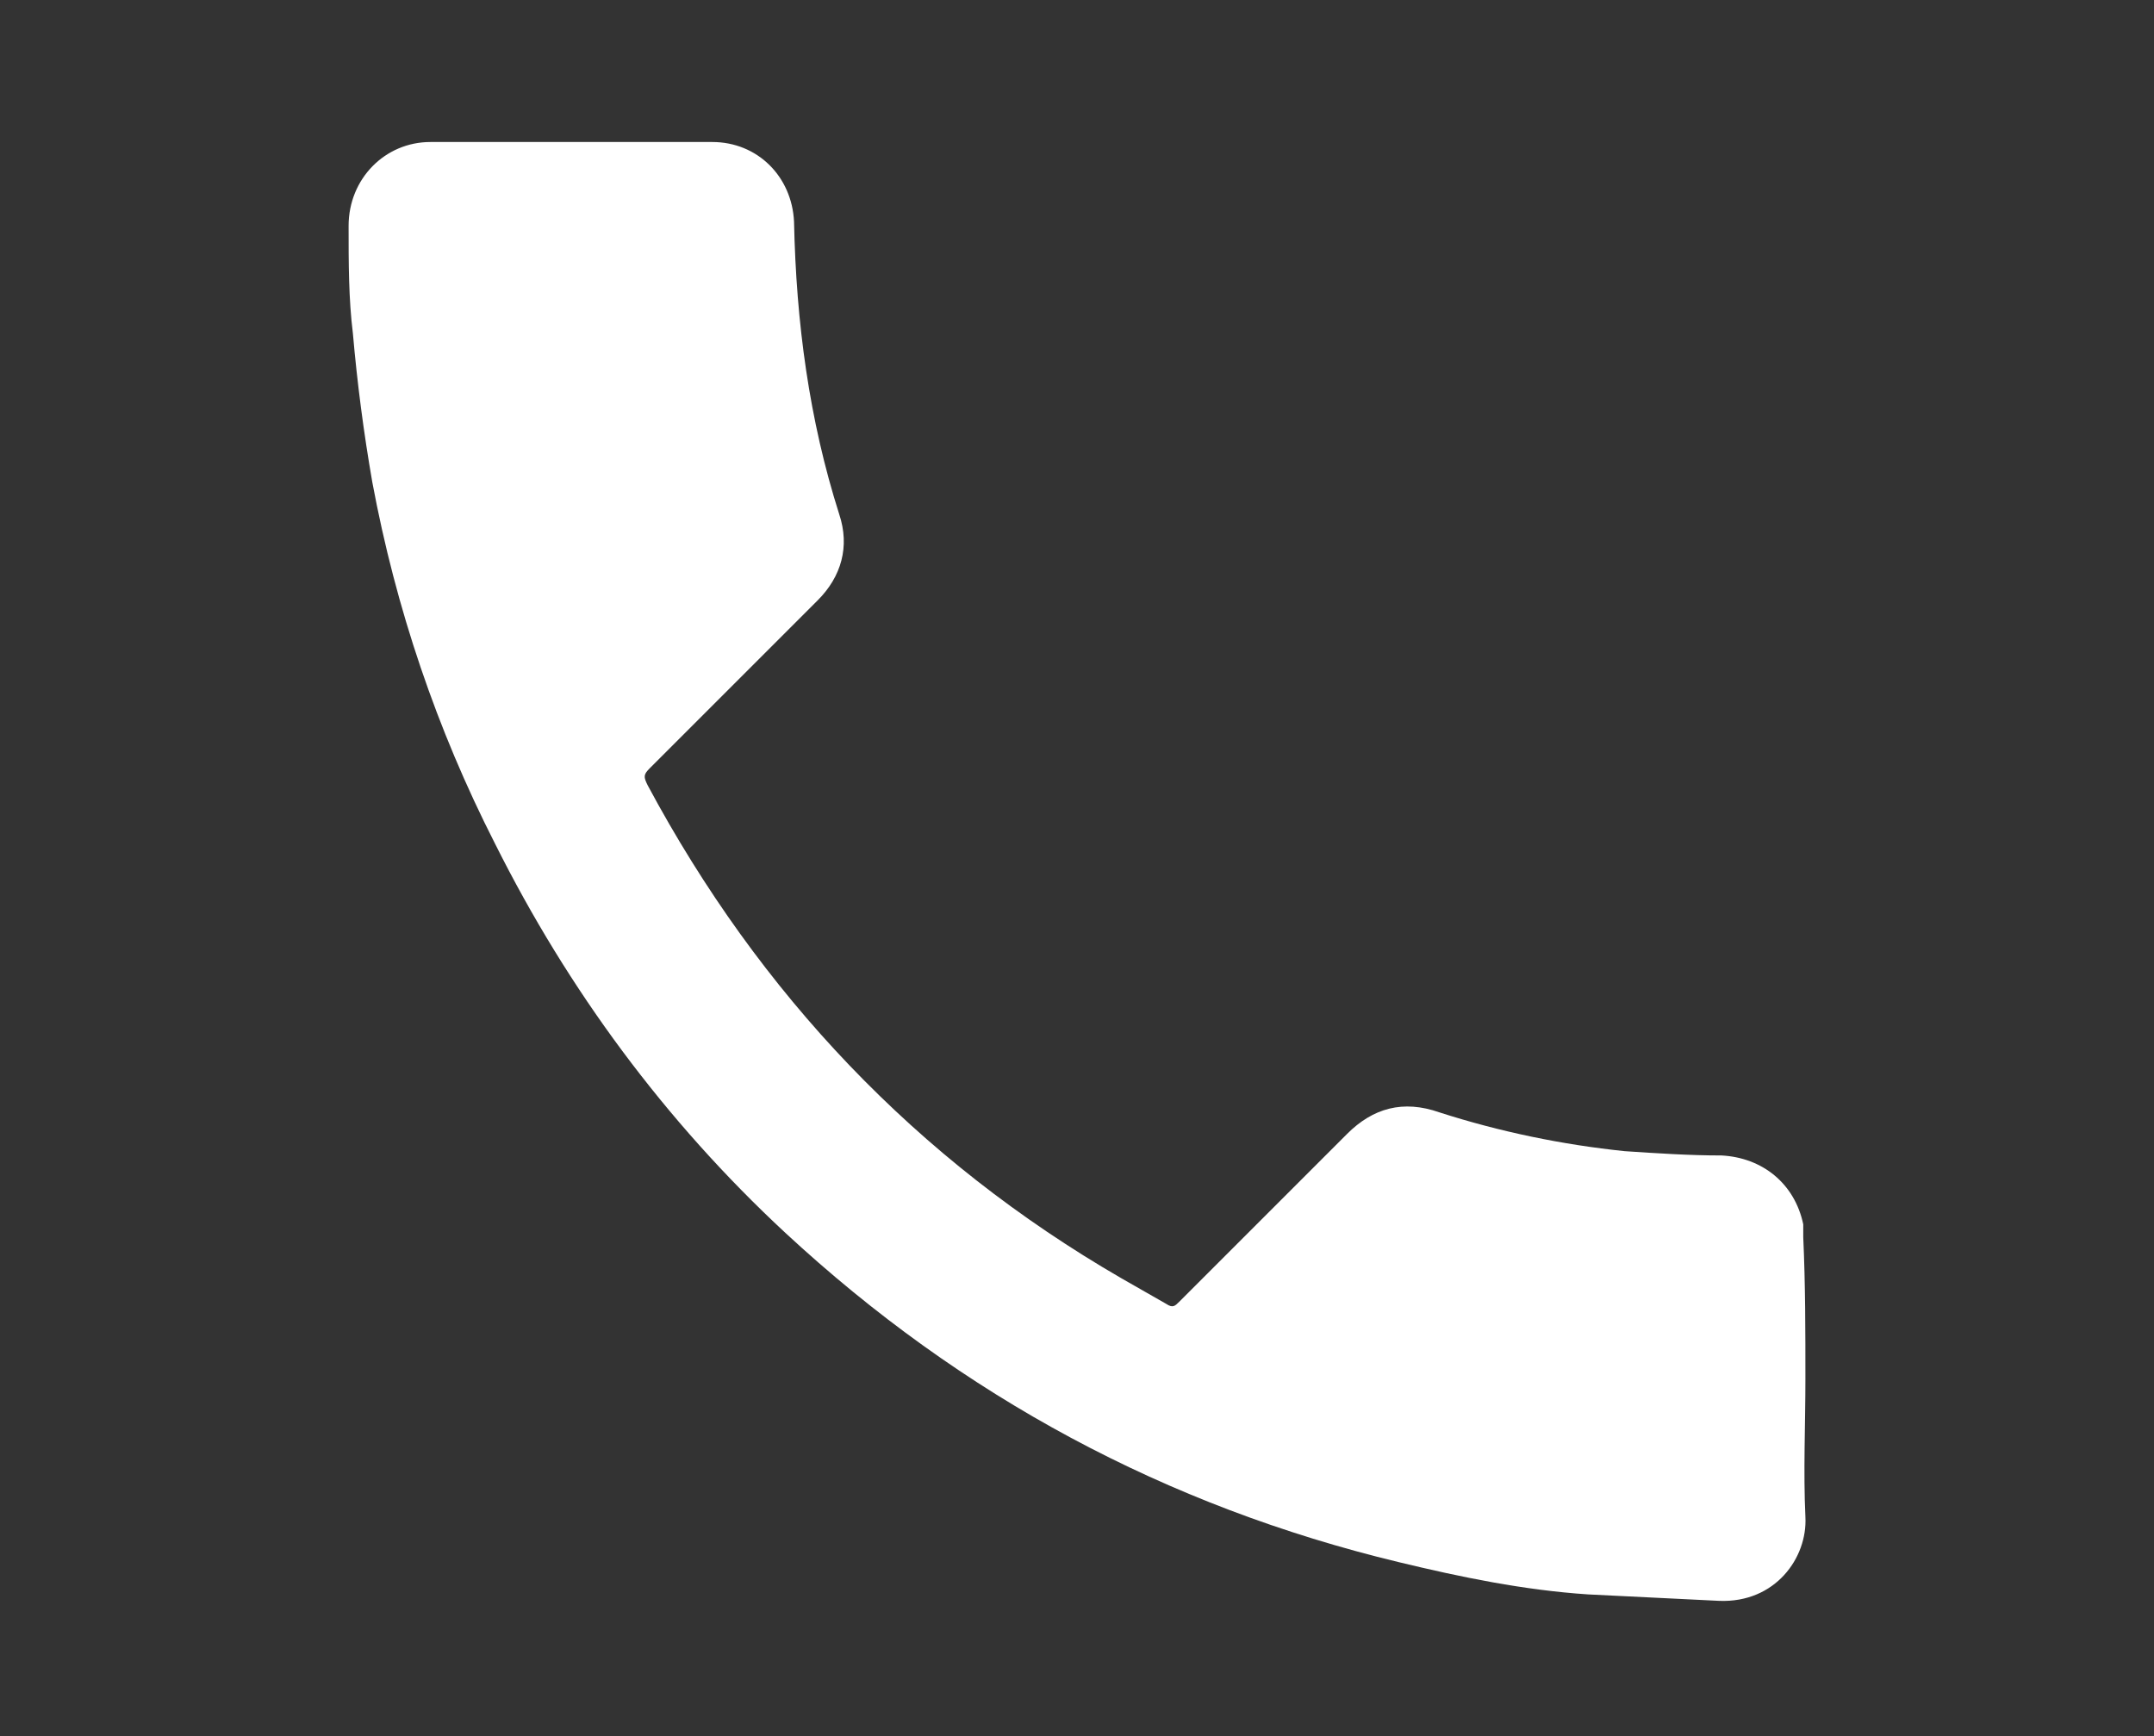
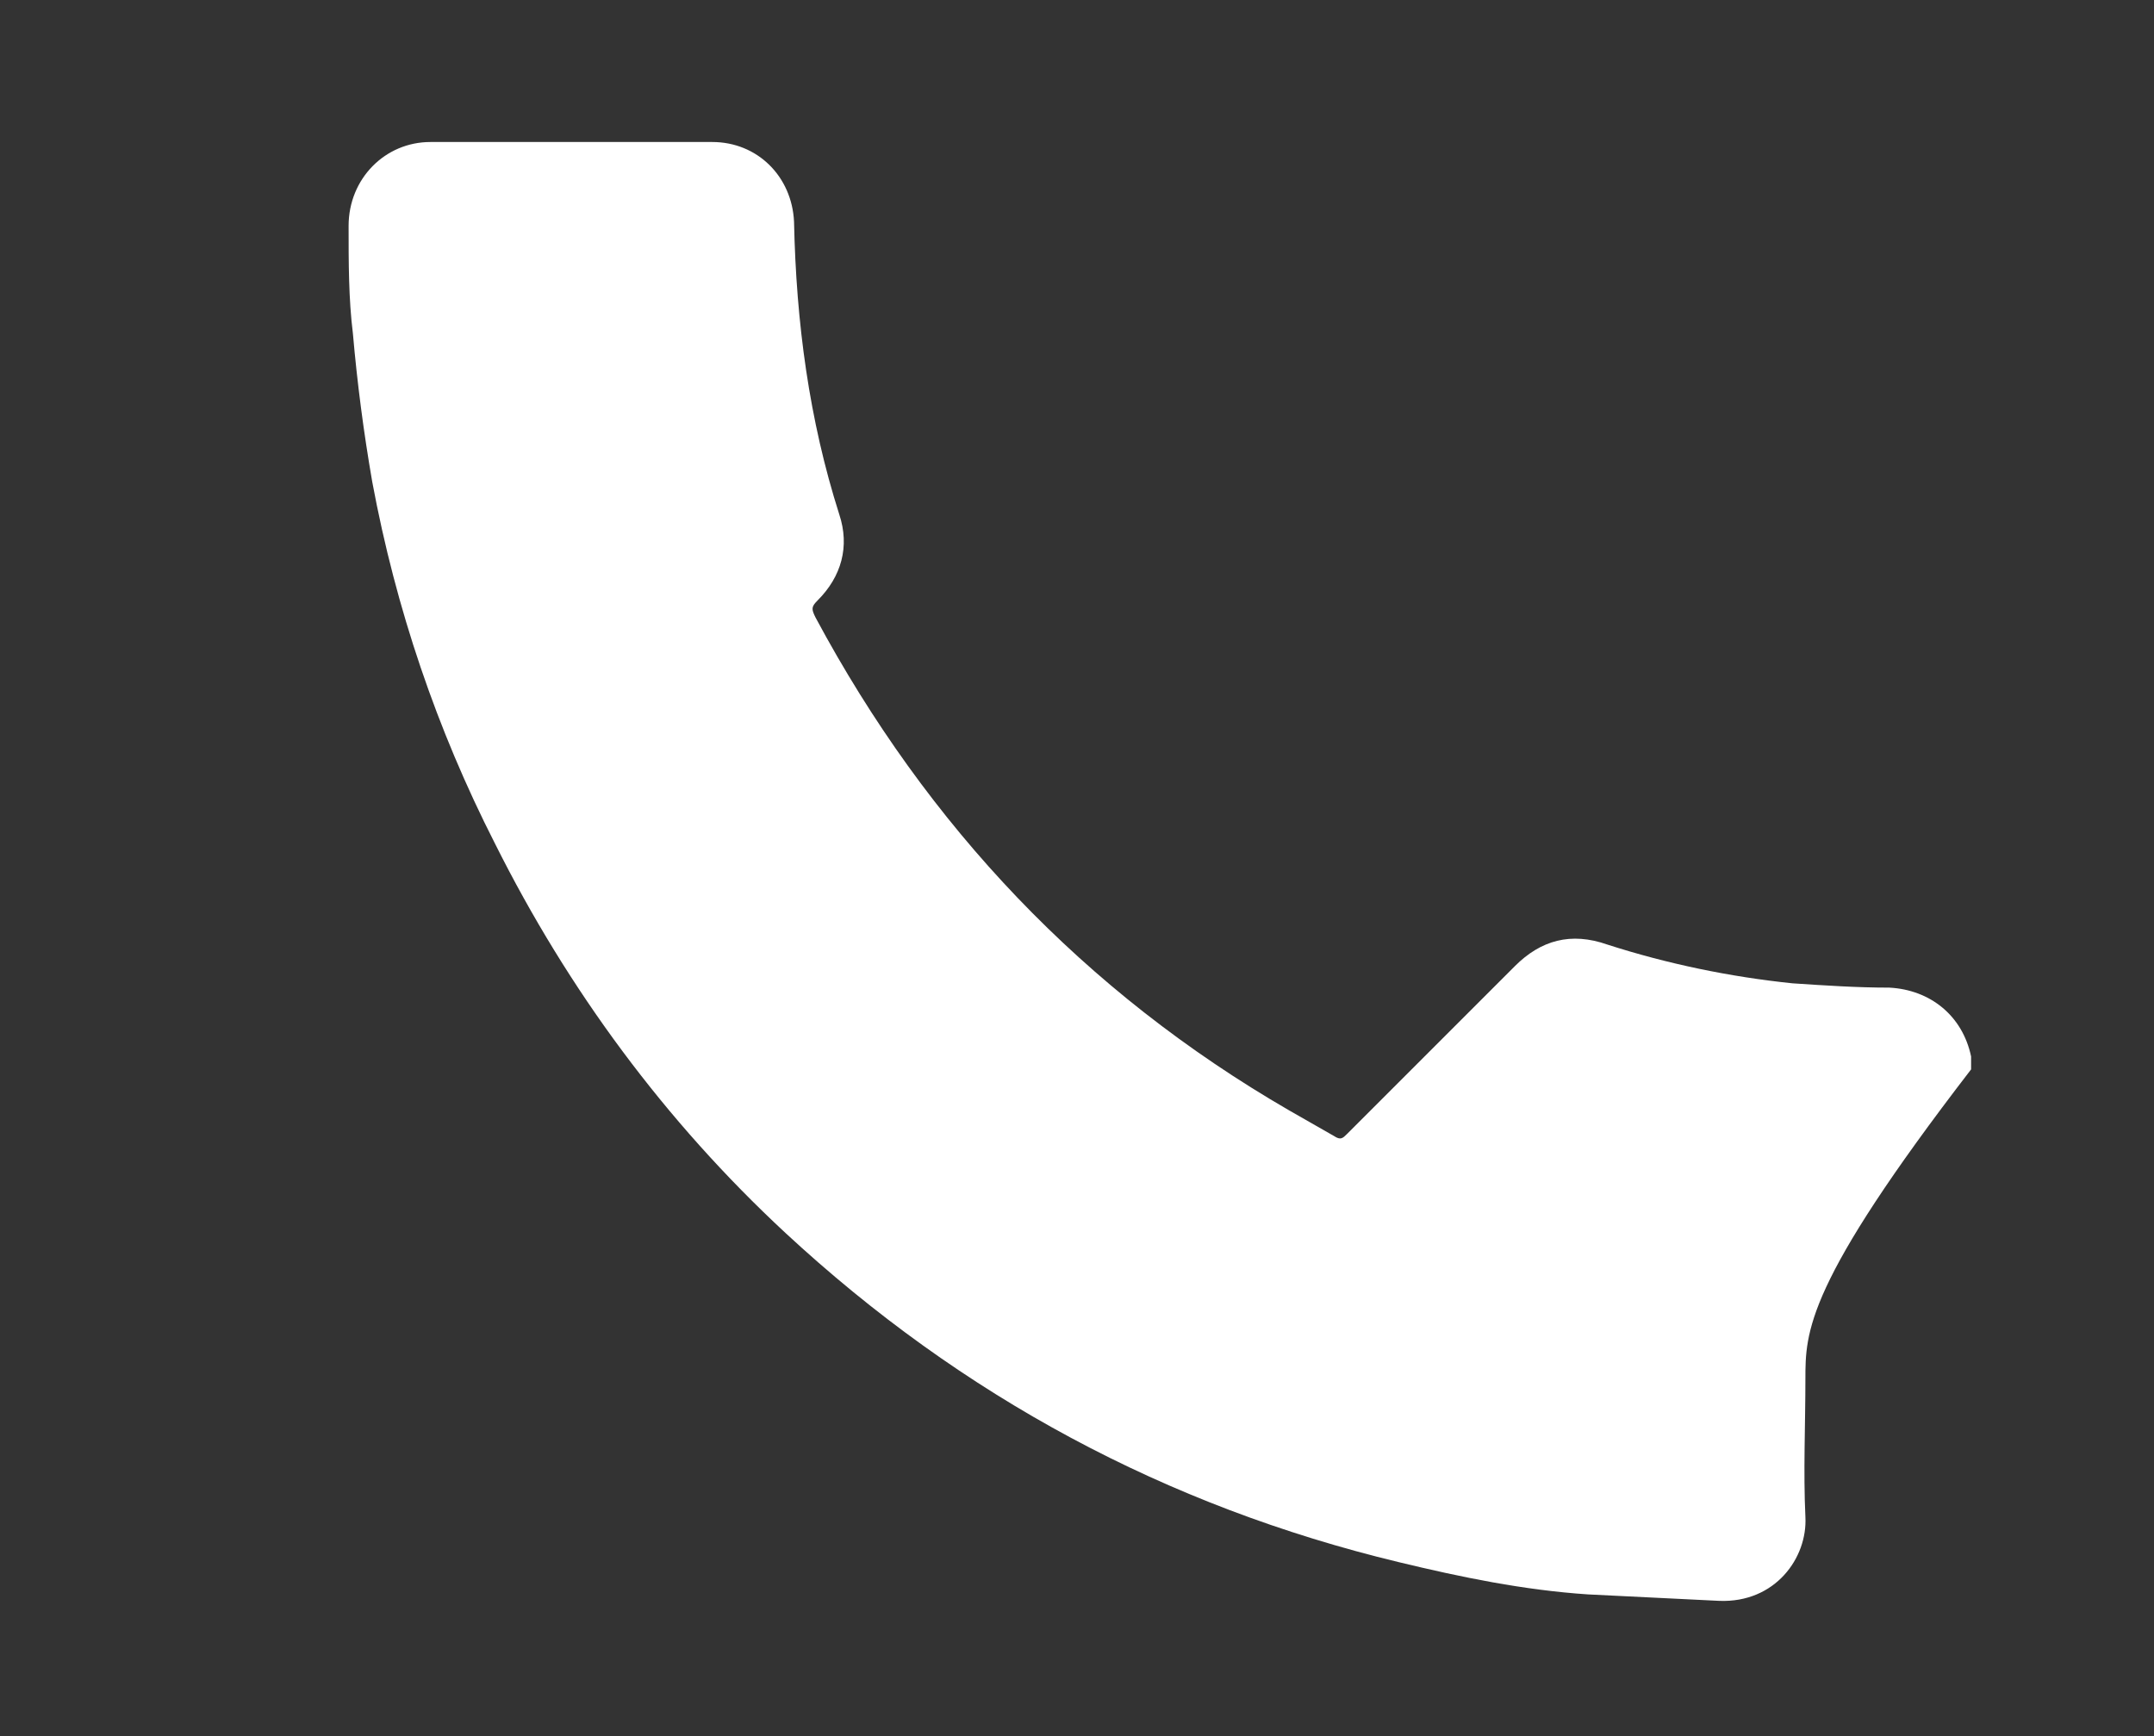
<svg xmlns="http://www.w3.org/2000/svg" version="1.1" id="Capa_1" x="0px" y="0px" viewBox="0 0 100.1 80.7" style="enable-background:new 0 0 100.1 80.7;" xml:space="preserve">
  <rect x="0" y="0" width="100.1" height="80.7" fill="#333333" stroke="none" />
  <style type="text/css">
	.st0{fill:#FFFFFF;}
</style>
-   <path class="st0" d="M83.9,64.1c0,2.1-0.1,4.3,0,6.4c0.1,1.9-1.4,4-4,3.9c-2-0.1-4-0.2-6.1-0.3c-3-0.2-5.9-0.8-8.8-1.5  C54.2,70,44.7,64.9,36.5,57.3C30.9,52.1,26.4,46,23,39.2c-2.7-5.3-4.6-10.9-5.7-16.8c-0.4-2.3-0.7-4.6-0.9-6.9  c-0.2-1.6-0.2-3.3-0.2-5c0-2.2,1.7-3.9,3.8-3.9c4.4,0,8.7,0,13.1,0c2.1,0,3.7,1.6,3.8,3.7C37,15,37.6,19.5,39,23.9  c0.5,1.5,0.1,2.9-1,4c-2.6,2.6-5.2,5.2-7.8,7.8c-0.3,0.3-0.3,0.4-0.1,0.8c5.2,9.7,12.5,17.4,22,22.9c0.7,0.4,1.4,0.8,2.1,1.2  c0.3,0.2,0.4,0.1,0.6-0.1c2.6-2.6,5.2-5.2,7.8-7.8c1.2-1.2,2.6-1.6,4.3-1c2.8,0.9,5.7,1.5,8.6,1.8c1.5,0.1,3,0.2,4.5,0.2  c1.9,0.1,3.4,1.3,3.8,3.2c0,0.2,0,0.4,0,0.6C83.9,59.7,83.9,61.9,83.9,64.1z" />
+   <path class="st0" d="M83.9,64.1c0,2.1-0.1,4.3,0,6.4c0.1,1.9-1.4,4-4,3.9c-2-0.1-4-0.2-6.1-0.3c-3-0.2-5.9-0.8-8.8-1.5  C54.2,70,44.7,64.9,36.5,57.3C30.9,52.1,26.4,46,23,39.2c-2.7-5.3-4.6-10.9-5.7-16.8c-0.4-2.3-0.7-4.6-0.9-6.9  c-0.2-1.6-0.2-3.3-0.2-5c0-2.2,1.7-3.9,3.8-3.9c4.4,0,8.7,0,13.1,0c2.1,0,3.7,1.6,3.8,3.7C37,15,37.6,19.5,39,23.9  c0.5,1.5,0.1,2.9-1,4c-0.3,0.3-0.3,0.4-0.1,0.8c5.2,9.7,12.5,17.4,22,22.9c0.7,0.4,1.4,0.8,2.1,1.2  c0.3,0.2,0.4,0.1,0.6-0.1c2.6-2.6,5.2-5.2,7.8-7.8c1.2-1.2,2.6-1.6,4.3-1c2.8,0.9,5.7,1.5,8.6,1.8c1.5,0.1,3,0.2,4.5,0.2  c1.9,0.1,3.4,1.3,3.8,3.2c0,0.2,0,0.4,0,0.6C83.9,59.7,83.9,61.9,83.9,64.1z" />
</svg>